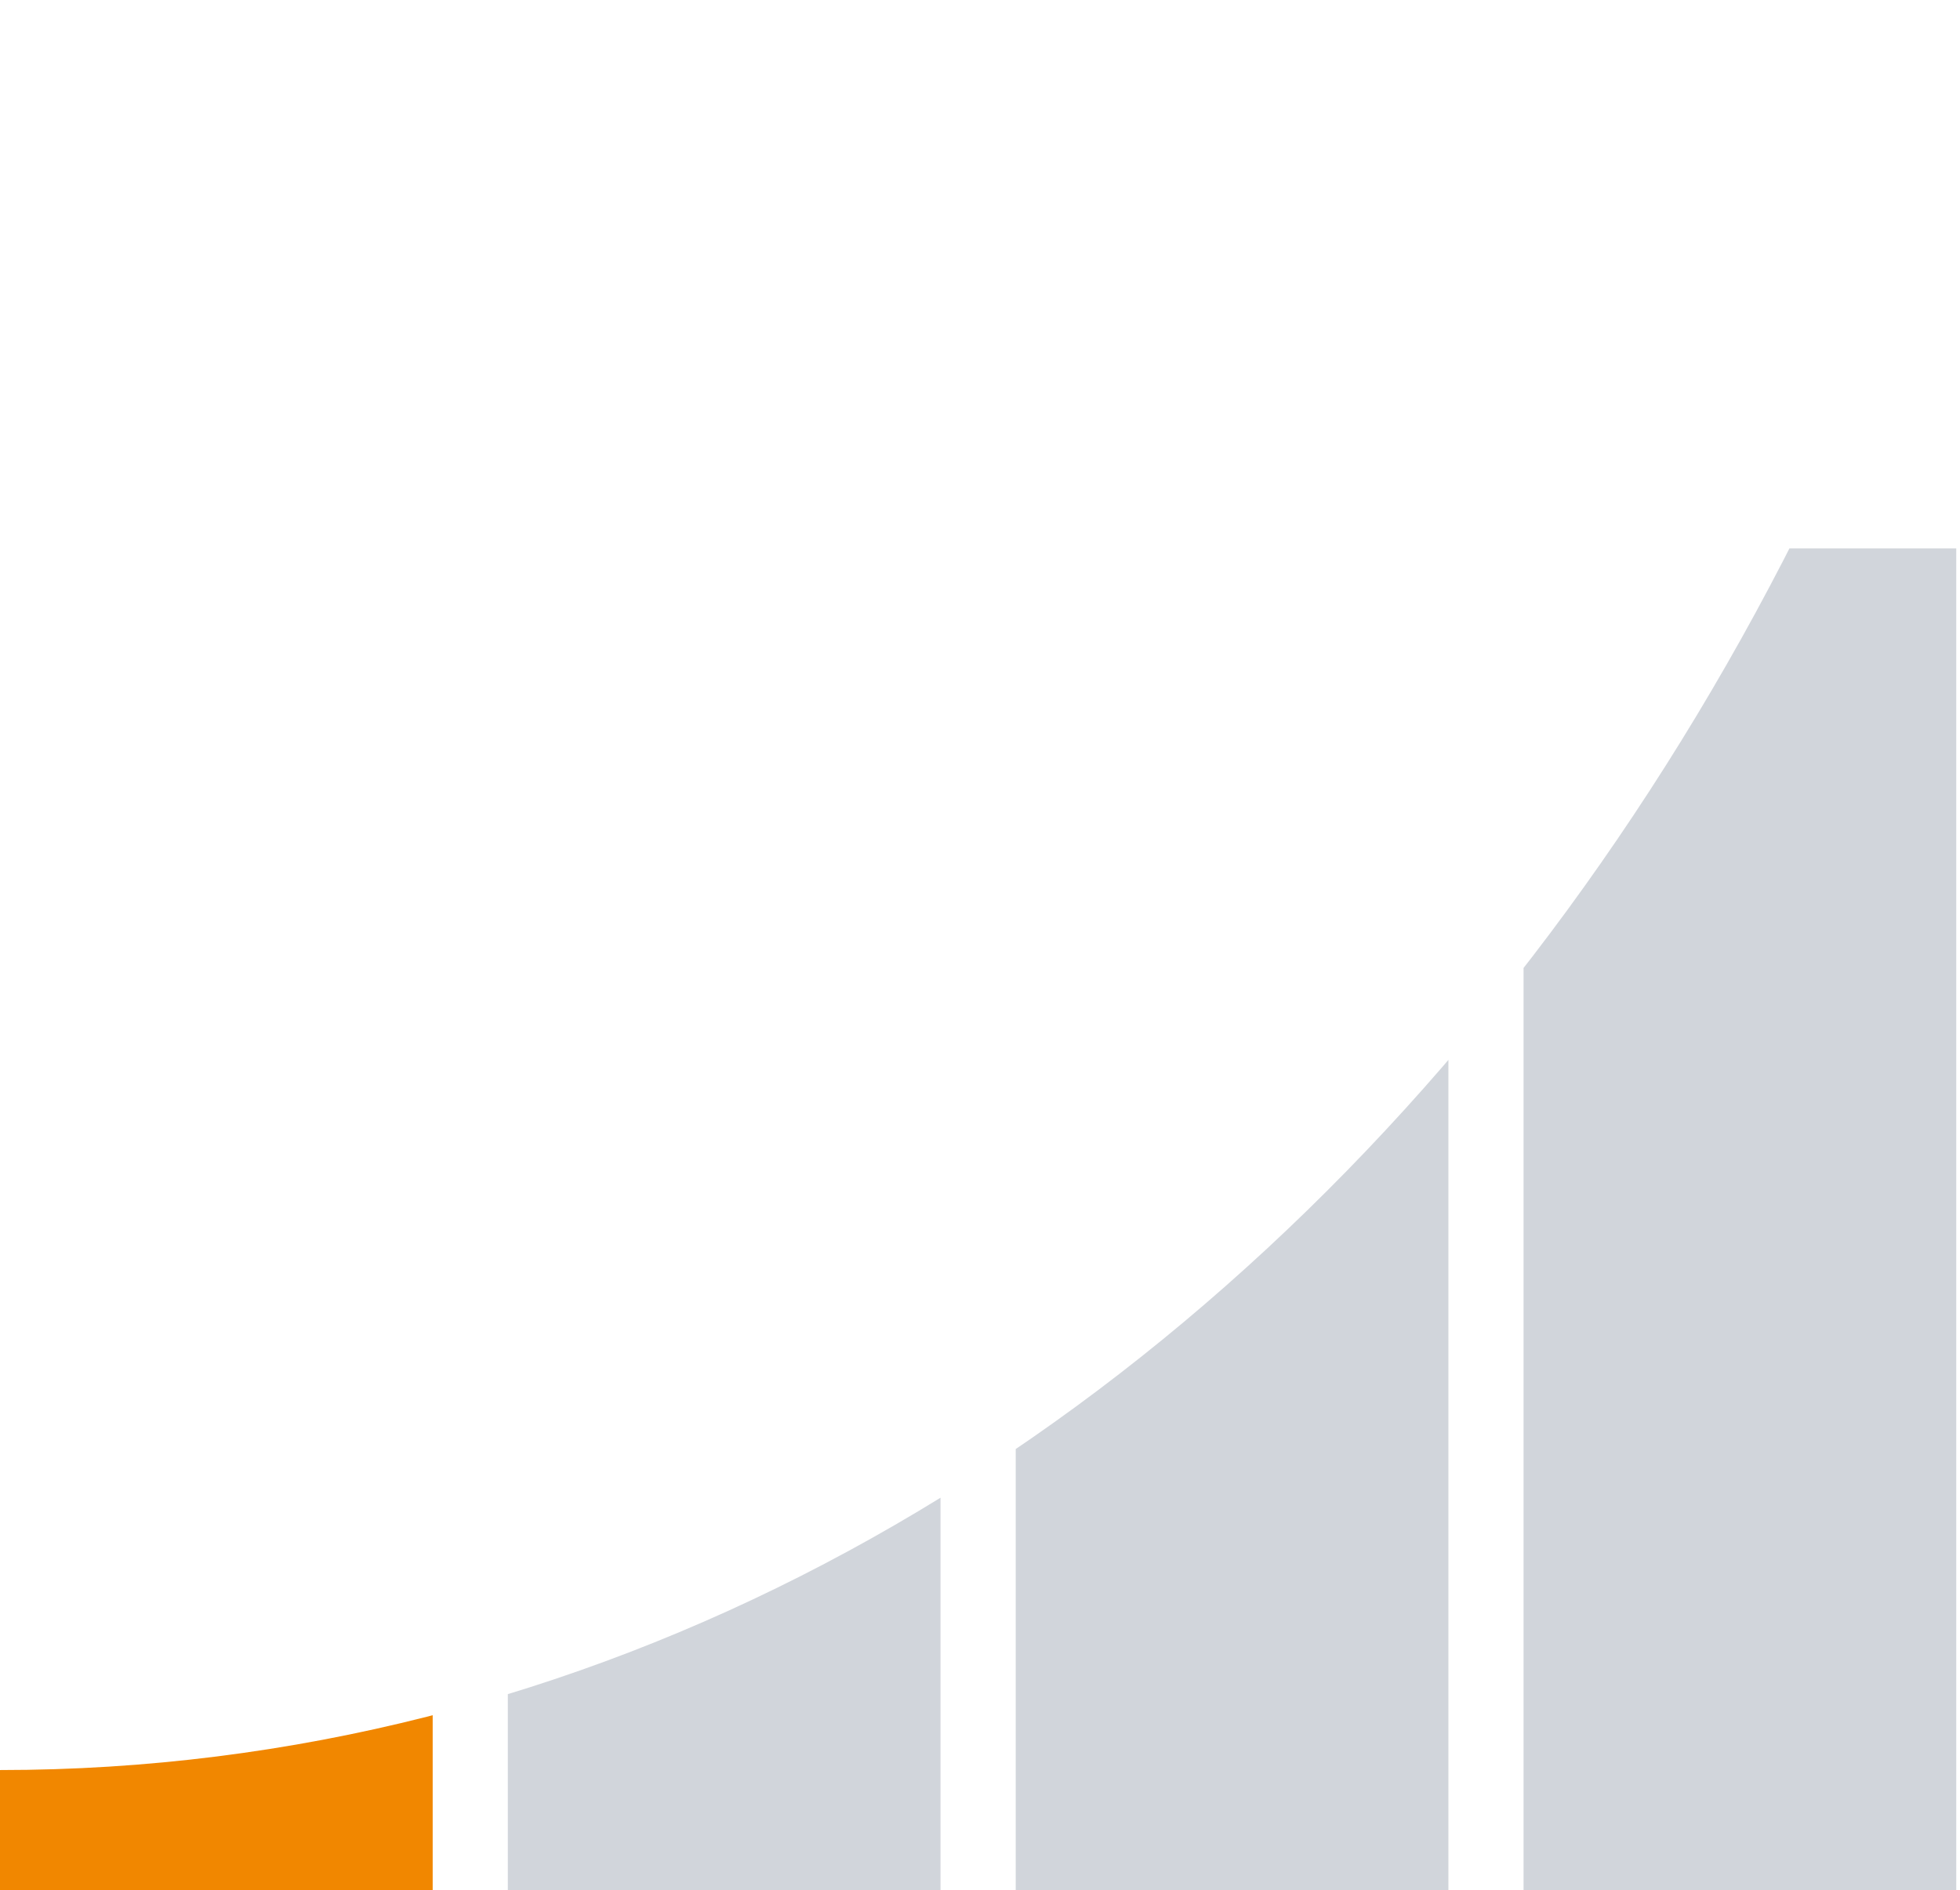
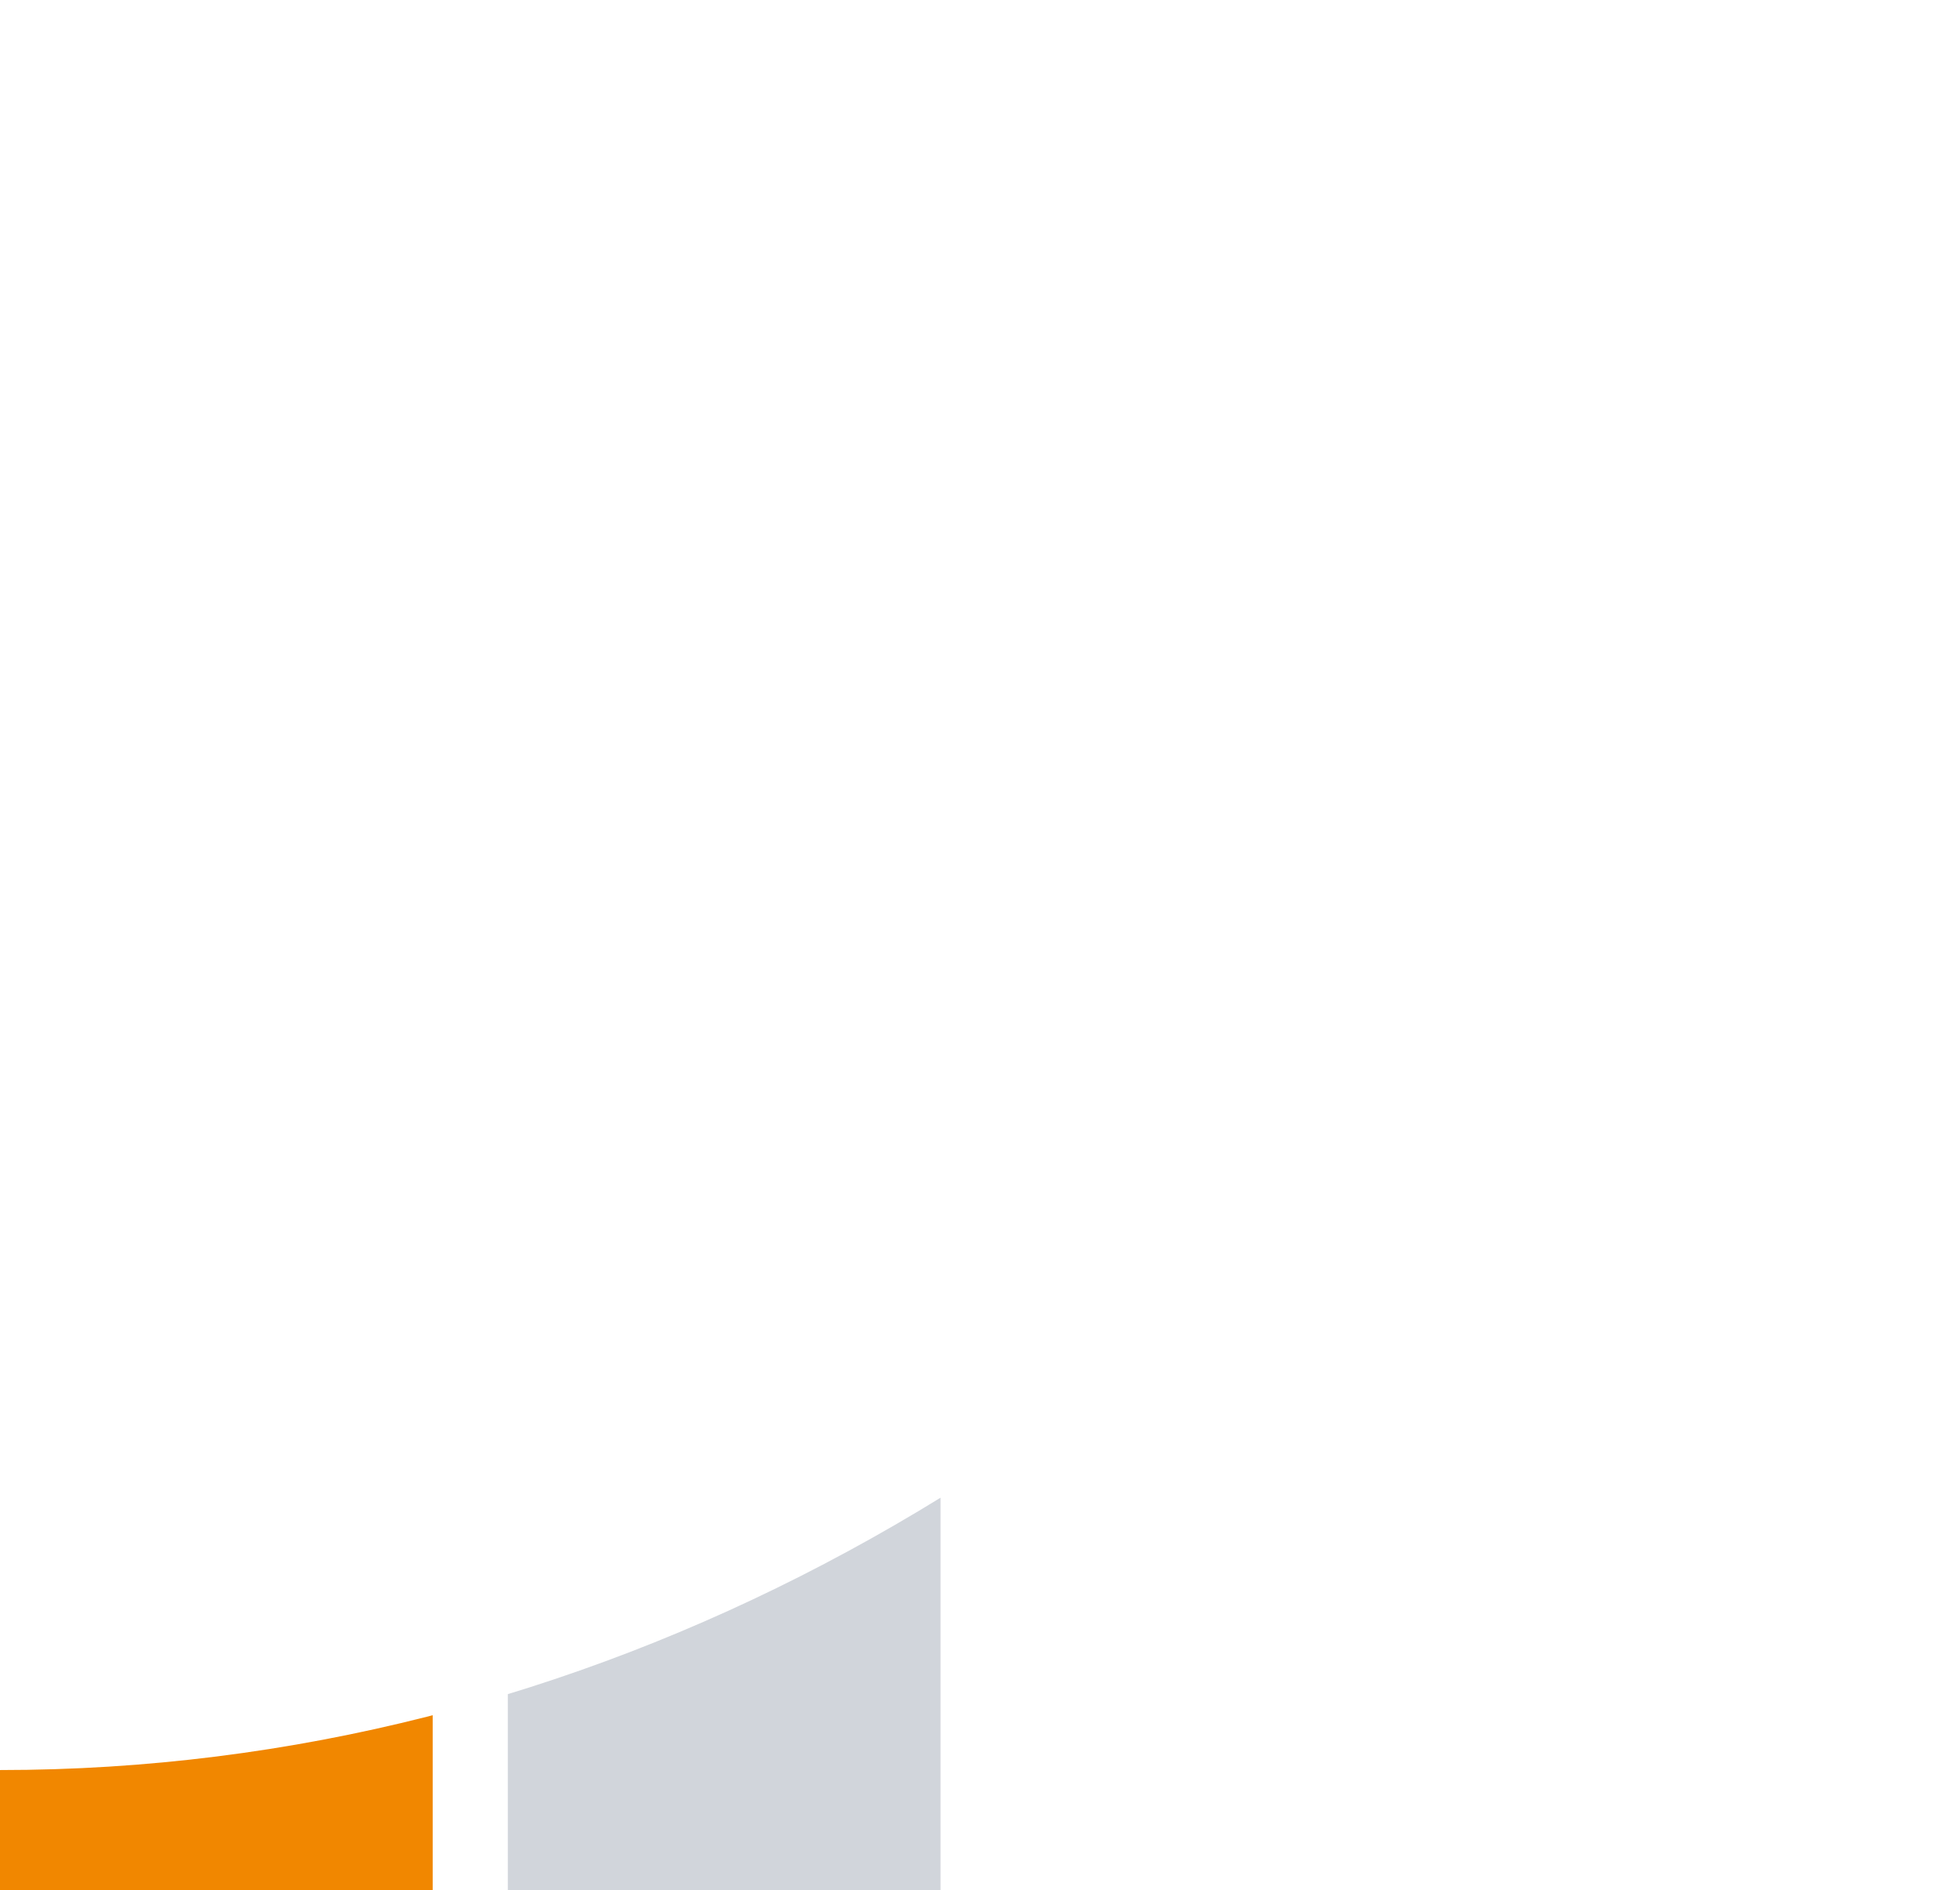
<svg xmlns="http://www.w3.org/2000/svg" id="Ebene_2" data-name="Ebene 2" viewBox="0 0 365.15 352.17">
  <defs>
    <style>
      .cls-1 {
        fill: #d1d5db;
      }

      .cls-2 {
        fill: #f18700;
      }

      .cls-3 {
        fill: none;
      }

      .cls-4 {
        clip-path: url(#clippath-1);
      }

      .cls-5 {
        clip-path: url(#clippath);
      }
    </style>
    <clipPath id="clippath">
      <rect class="cls-3" width="365.15" height="352.17" />
    </clipPath>
    <clipPath id="clippath-1">
      <path class="cls-3" d="M0,329.8c217.97,0,394.34-218.81,394.34-489.22v511.6H0v-22.37Z" />
    </clipPath>
  </defs>
  <g id="Ebene_1-2" data-name="Ebene 1">
    <g class="cls-5">
      <g class="cls-4">
        <g>
          <rect class="cls-2" y="289.67" width="80.61" height="62.5" />
          <rect class="cls-1" x="94.61" y="258.42" width="80.61" height="93.75" />
-           <rect class="cls-1" x="189.23" y="195.92" width="80.61" height="156.25" />
-           <rect class="cls-1" x="283.84" y="102.17" width="80.61" height="250" />
        </g>
      </g>
    </g>
  </g>
</svg>